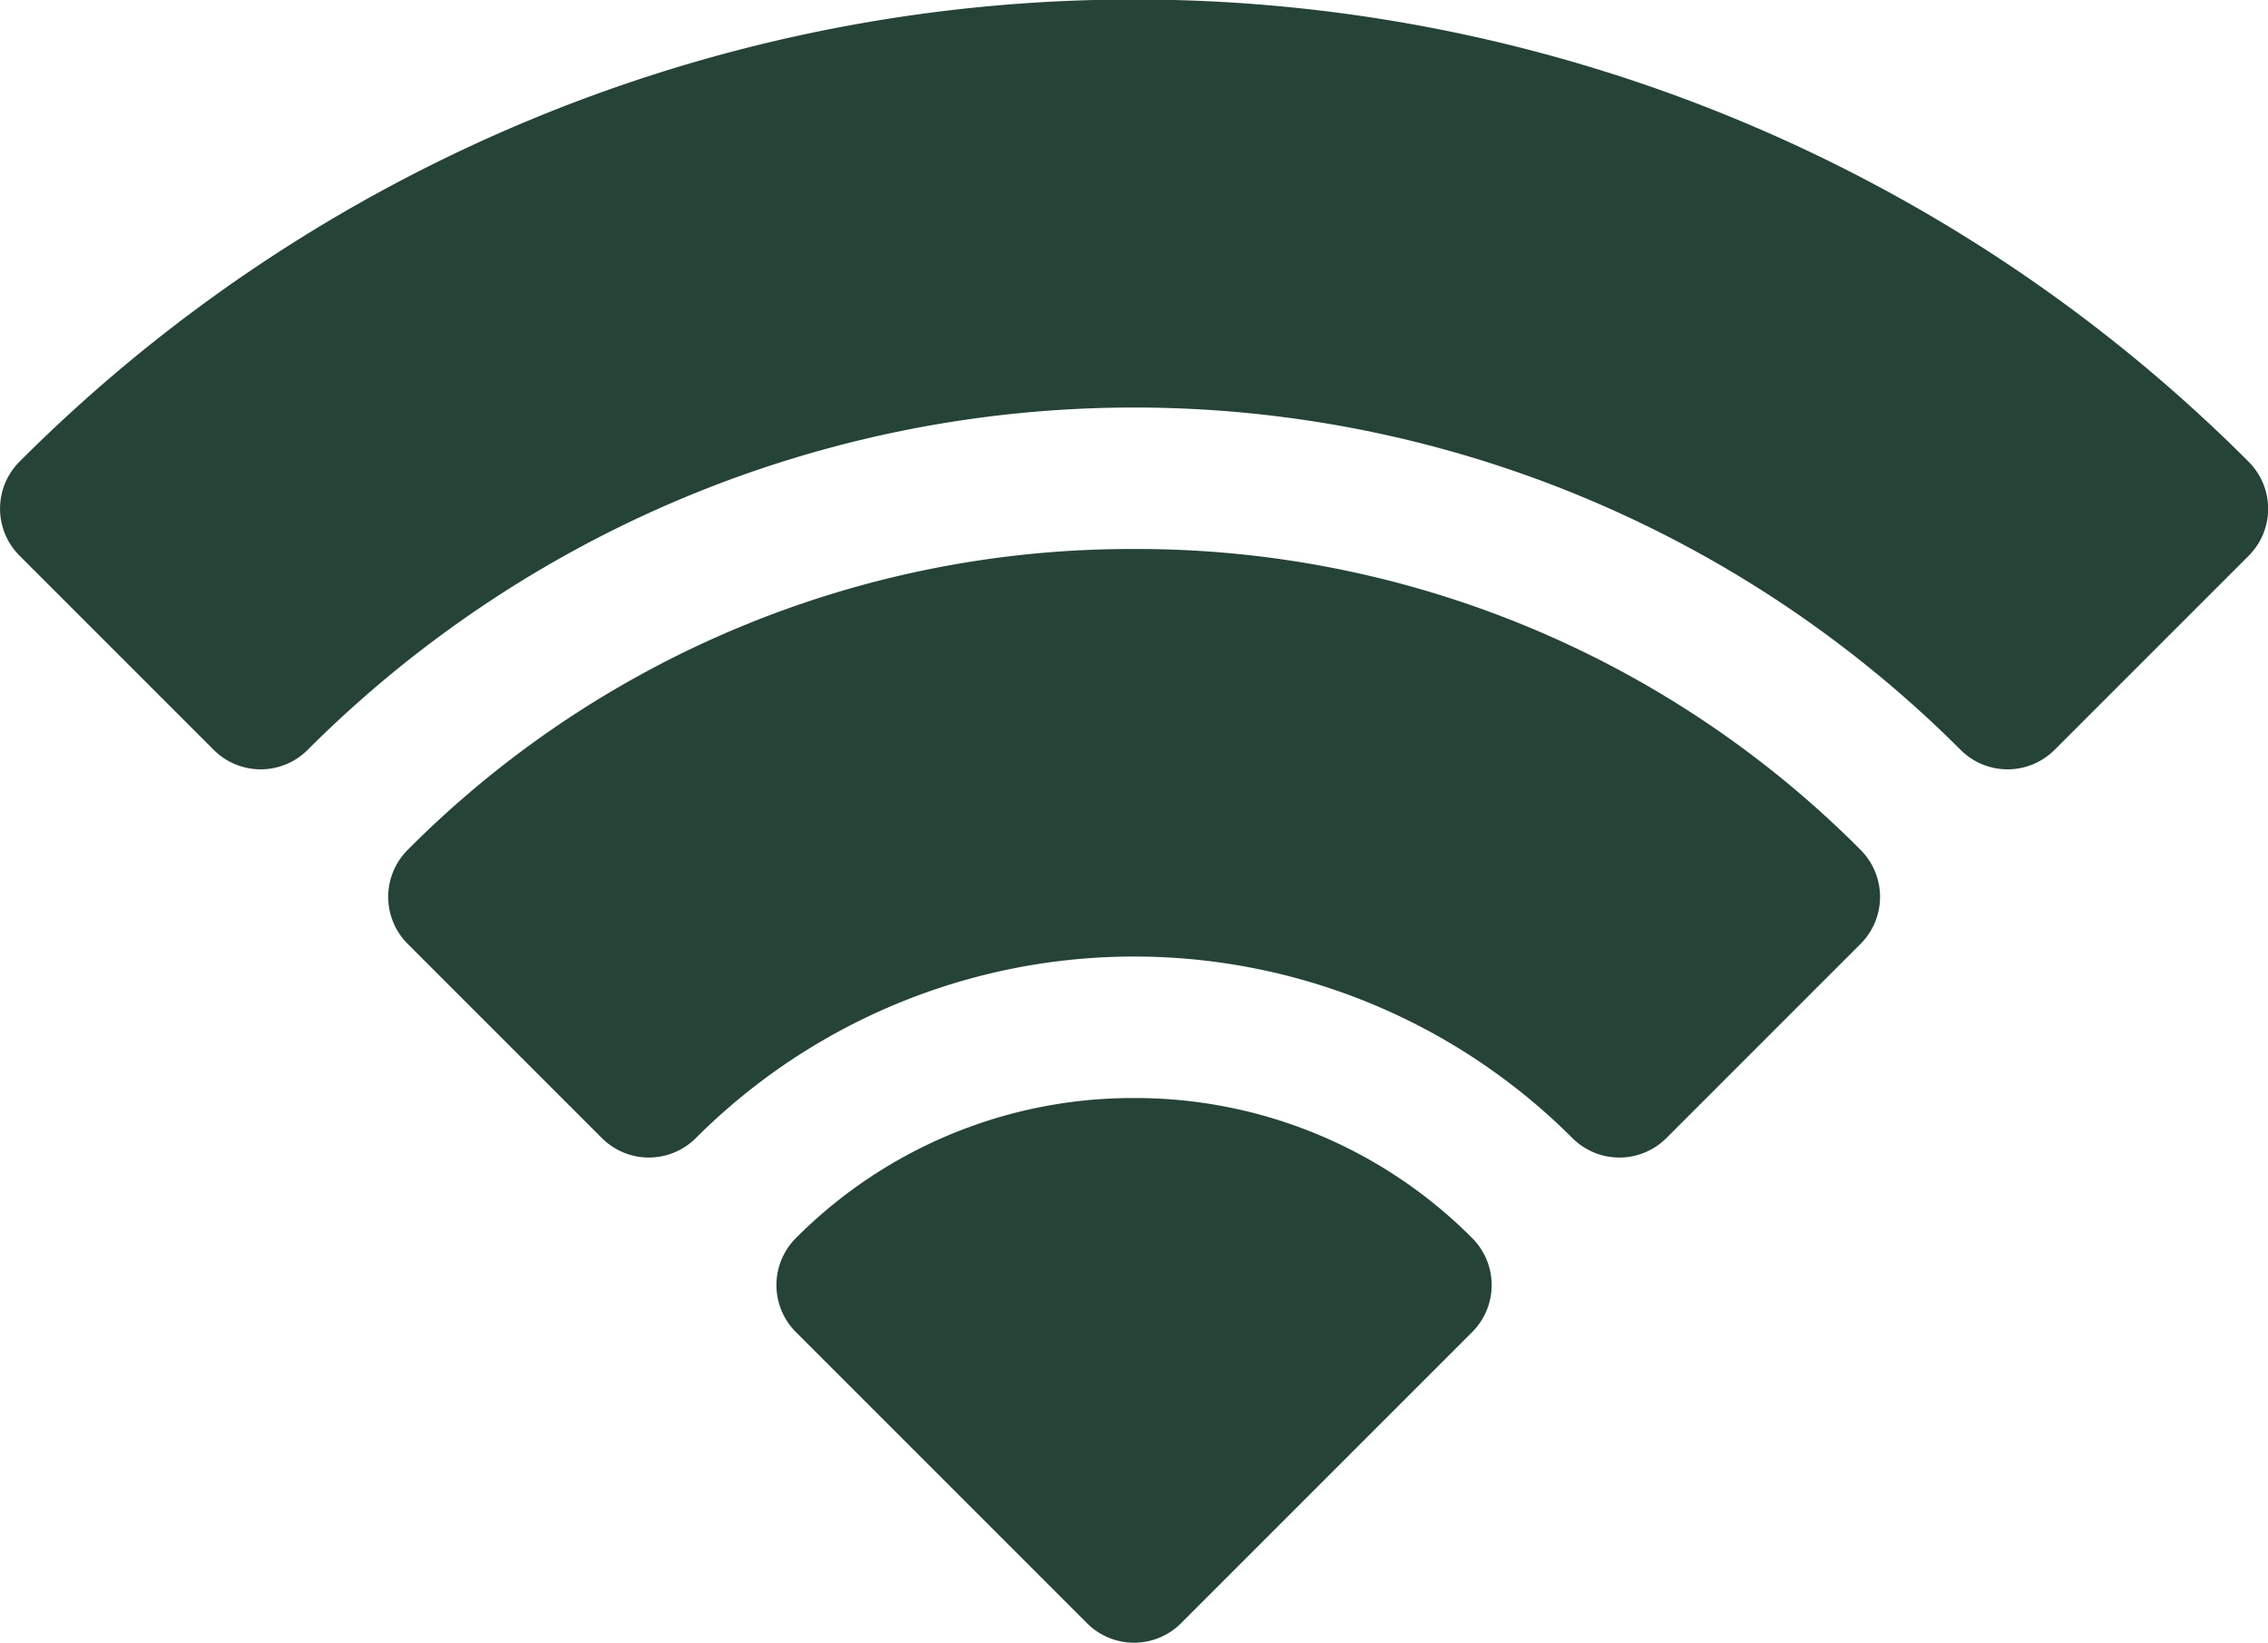
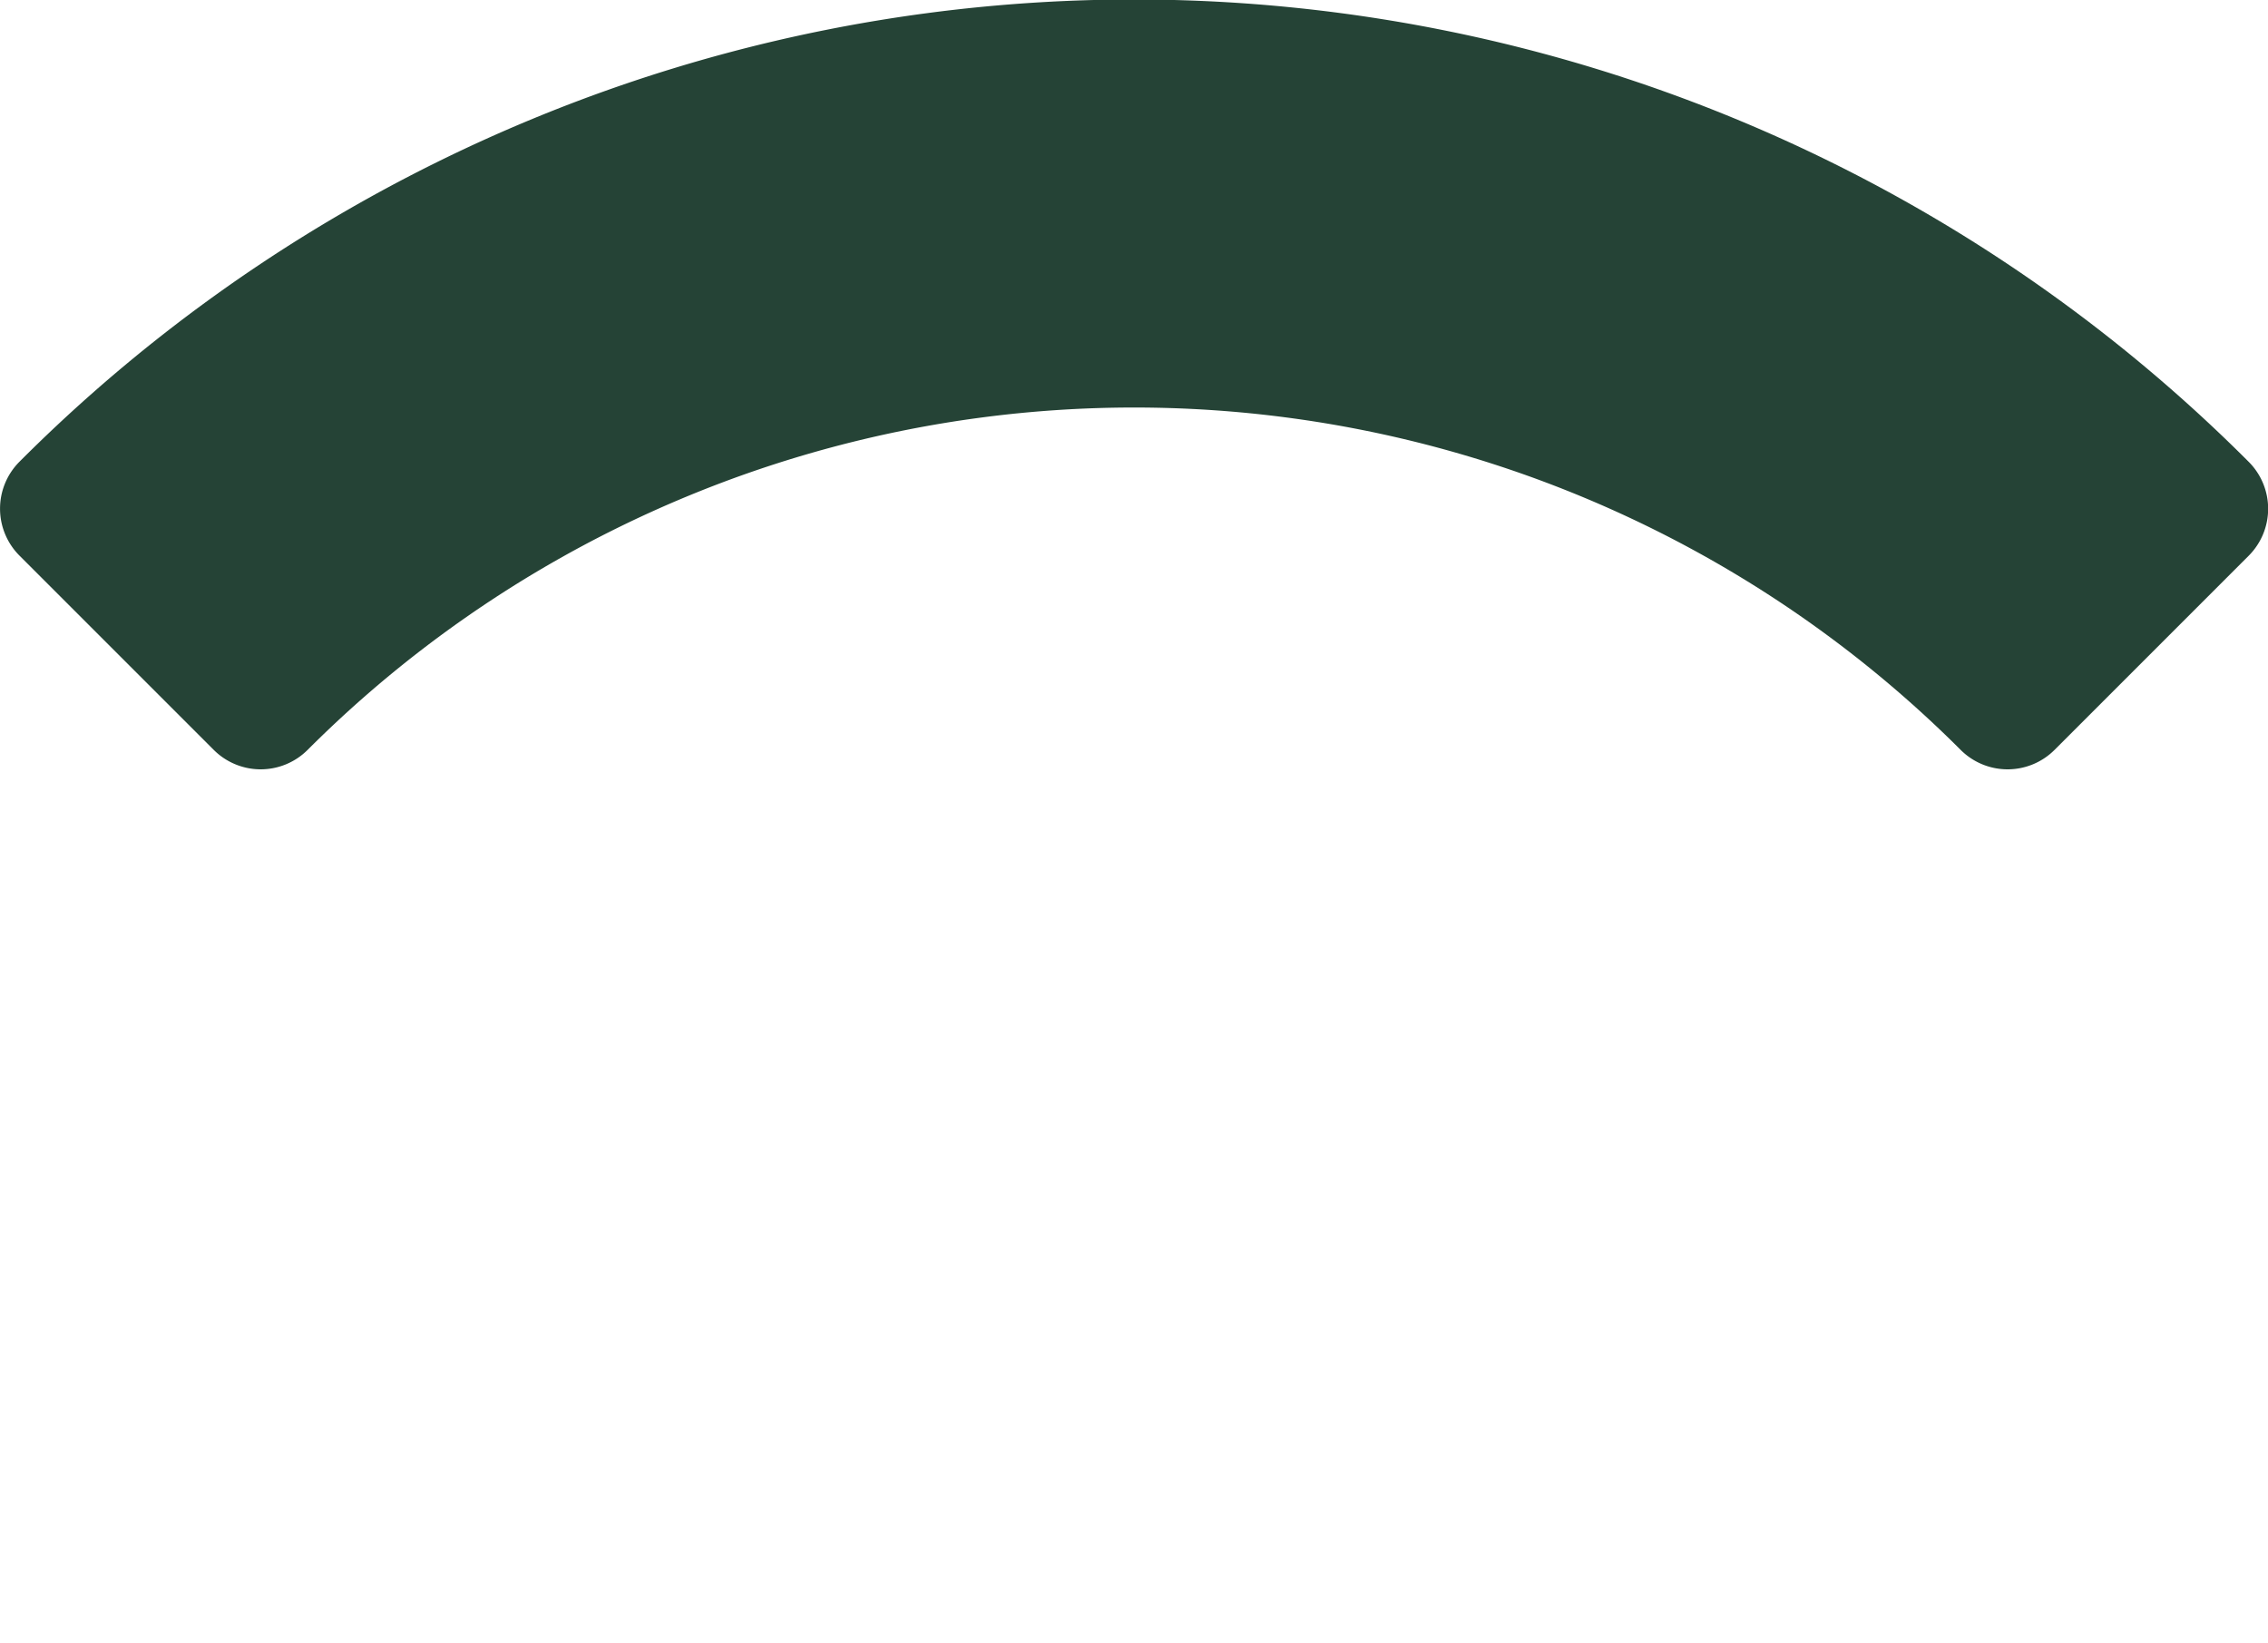
<svg xmlns="http://www.w3.org/2000/svg" width="80.584" height="58.364" viewBox="0 0 80.584 58.364">
  <g id="Group_23677" data-name="Group 23677" transform="translate(0.002 -70.587)">
    <path id="Path_2952" data-name="Path 2952" d="M79.891,86.99a55.959,55.959,0,0,0-79.2,0,2.361,2.361,0,0,0,0,3.339l6.9,6.9a2.361,2.361,0,0,0,1.669.692h0a2.36,2.36,0,0,0,1.669-.692,41.53,41.53,0,0,1,58.731,0,2.36,2.36,0,0,0,3.339,0l6.9-6.9A2.36,2.36,0,0,0,79.891,86.99Z" fill="#254336" />
-     <path id="Path_2953" data-name="Path 2953" d="M114.135,194.523a36.258,36.258,0,0,0-25.807,10.69,2.361,2.361,0,0,0,0,3.339l6.9,6.9a2.361,2.361,0,0,0,3.339,0,22.024,22.024,0,0,1,31.145,0,2.36,2.36,0,0,0,3.339,0l6.9-6.9a2.361,2.361,0,0,0,0-3.339,36.255,36.255,0,0,0-25.807-10.69Z" transform="translate(-73.845 -104.43)" fill="#254336" />
-     <path id="Path_2954" data-name="Path 2954" d="M187.979,318.462a16.881,16.881,0,0,0-12.014,4.976,2.361,2.361,0,0,0,0,3.339l10.345,10.345a2.36,2.36,0,0,0,3.339,0l10.345-10.345a2.36,2.36,0,0,0,0-3.339A16.881,16.881,0,0,0,187.979,318.462Z" transform="translate(-147.688 -208.862)" fill="#254336" />
  </g>
</svg>